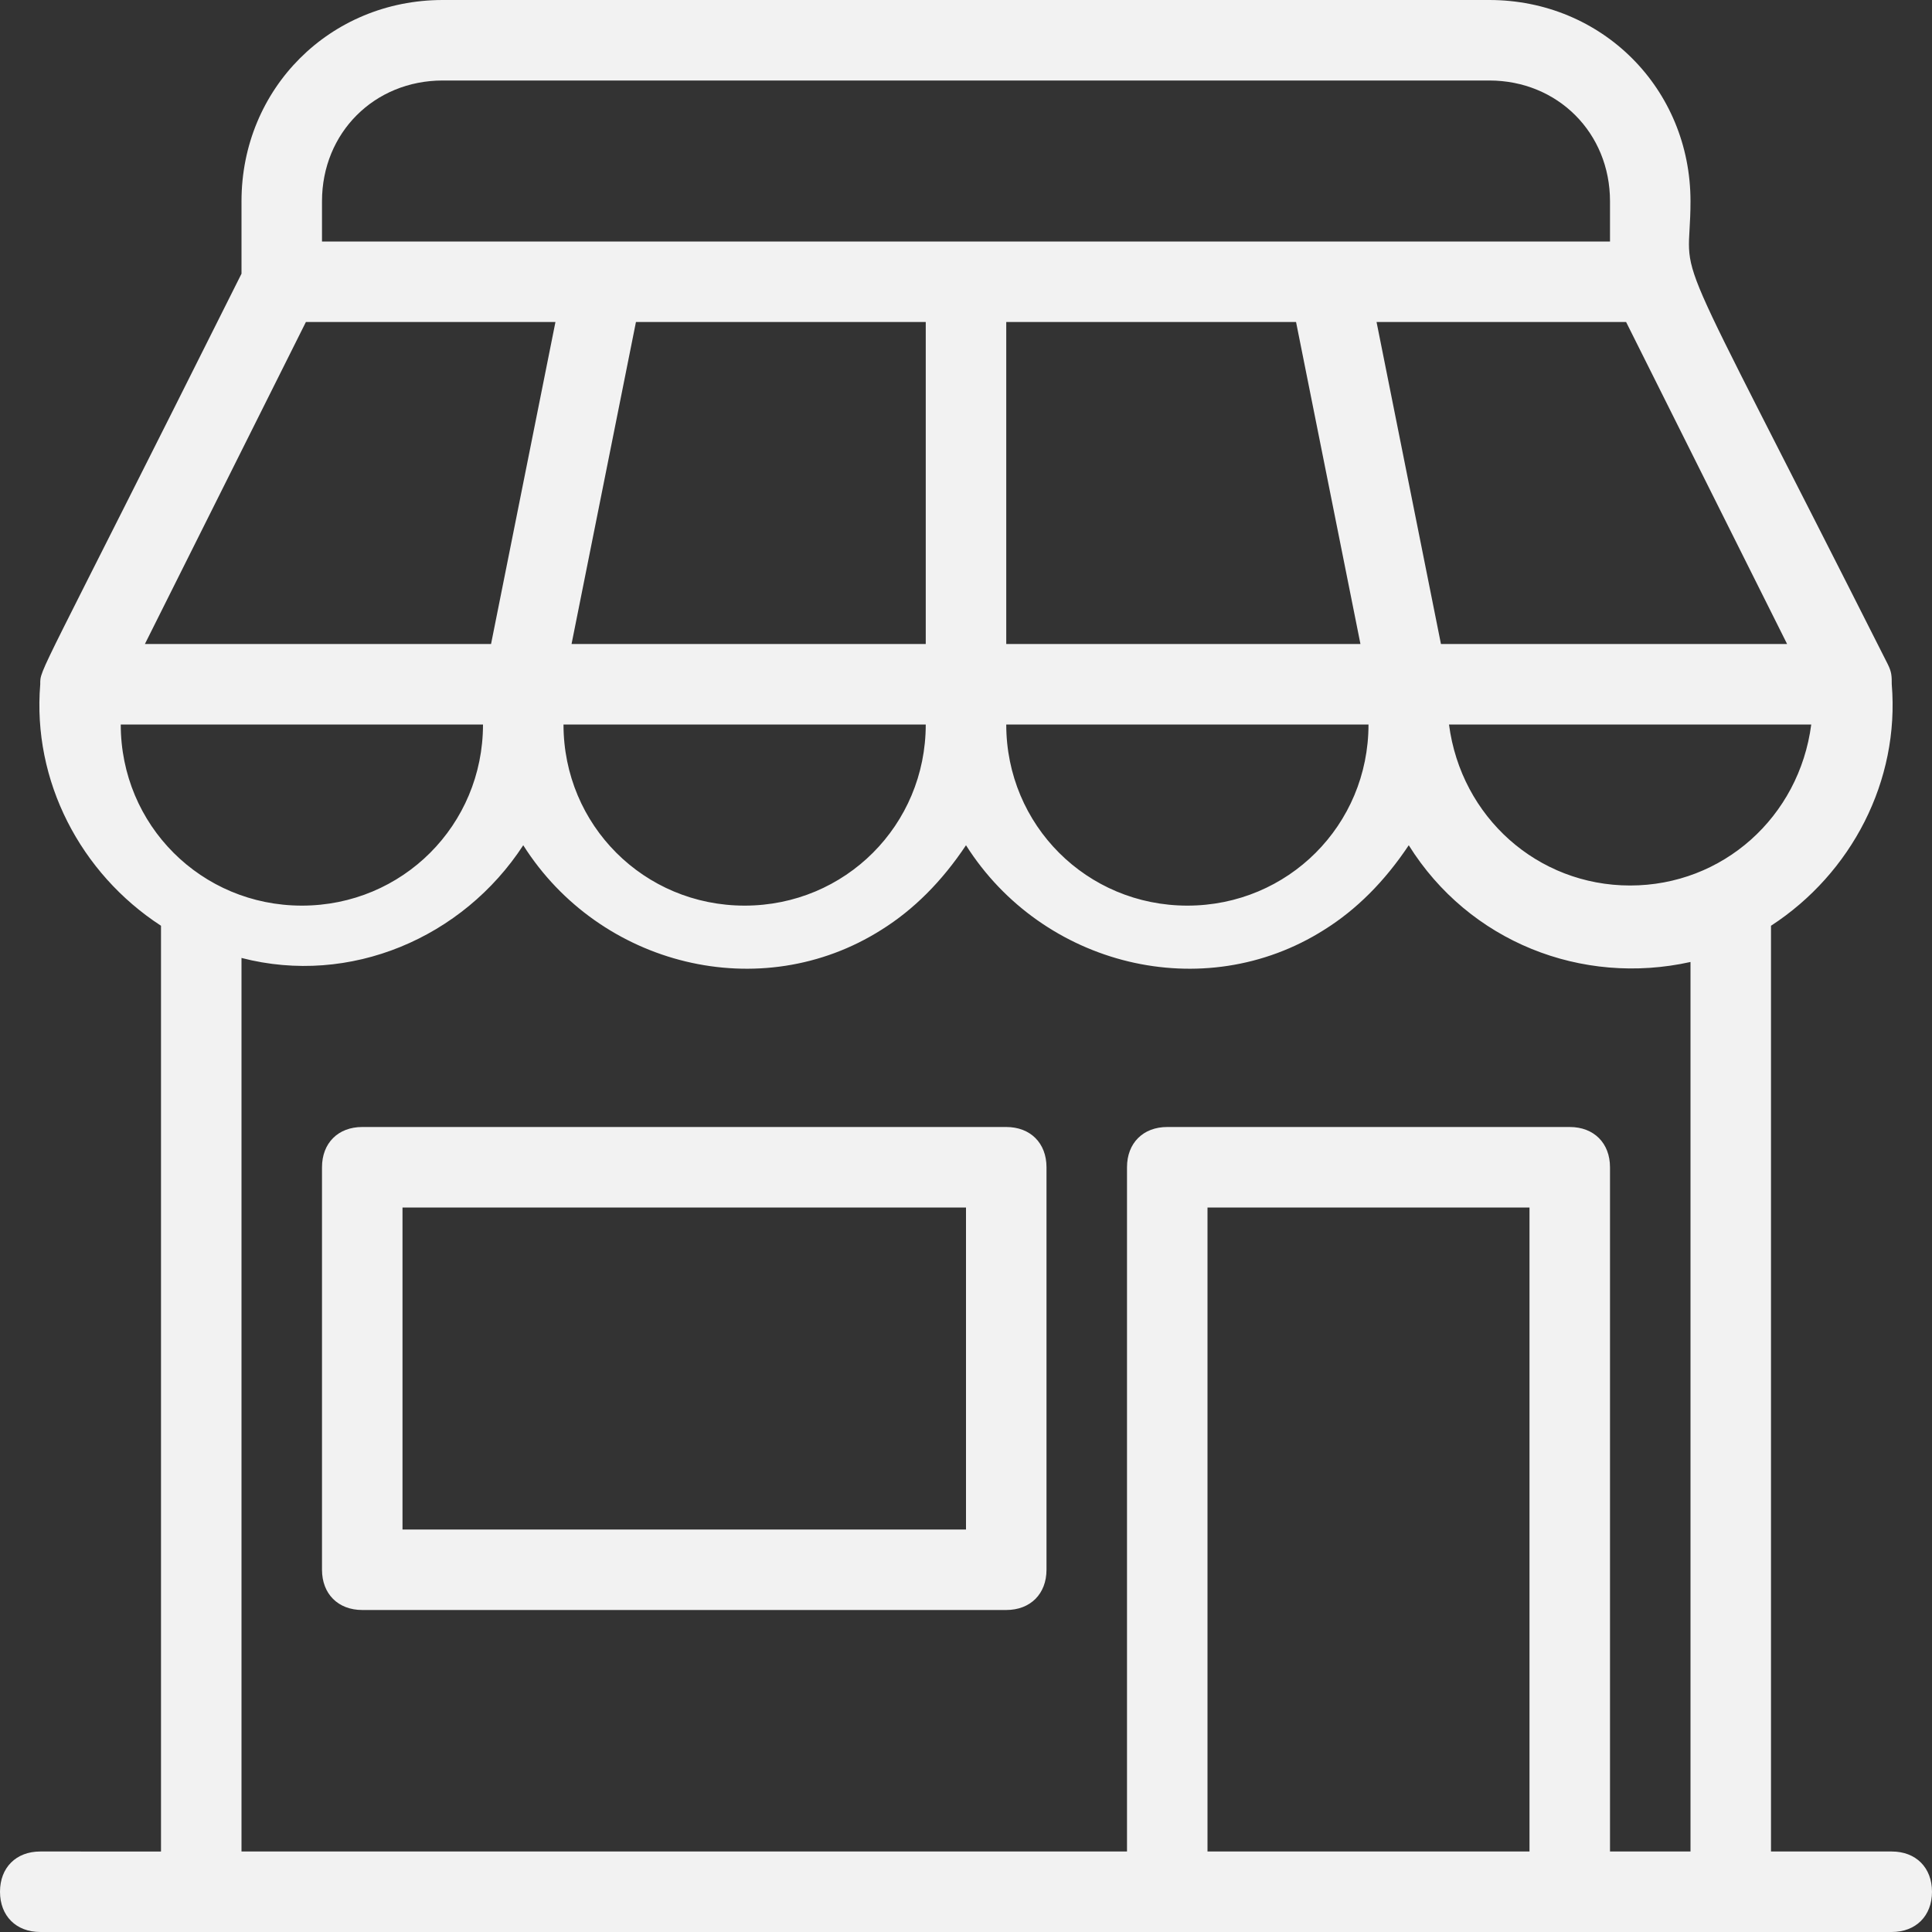
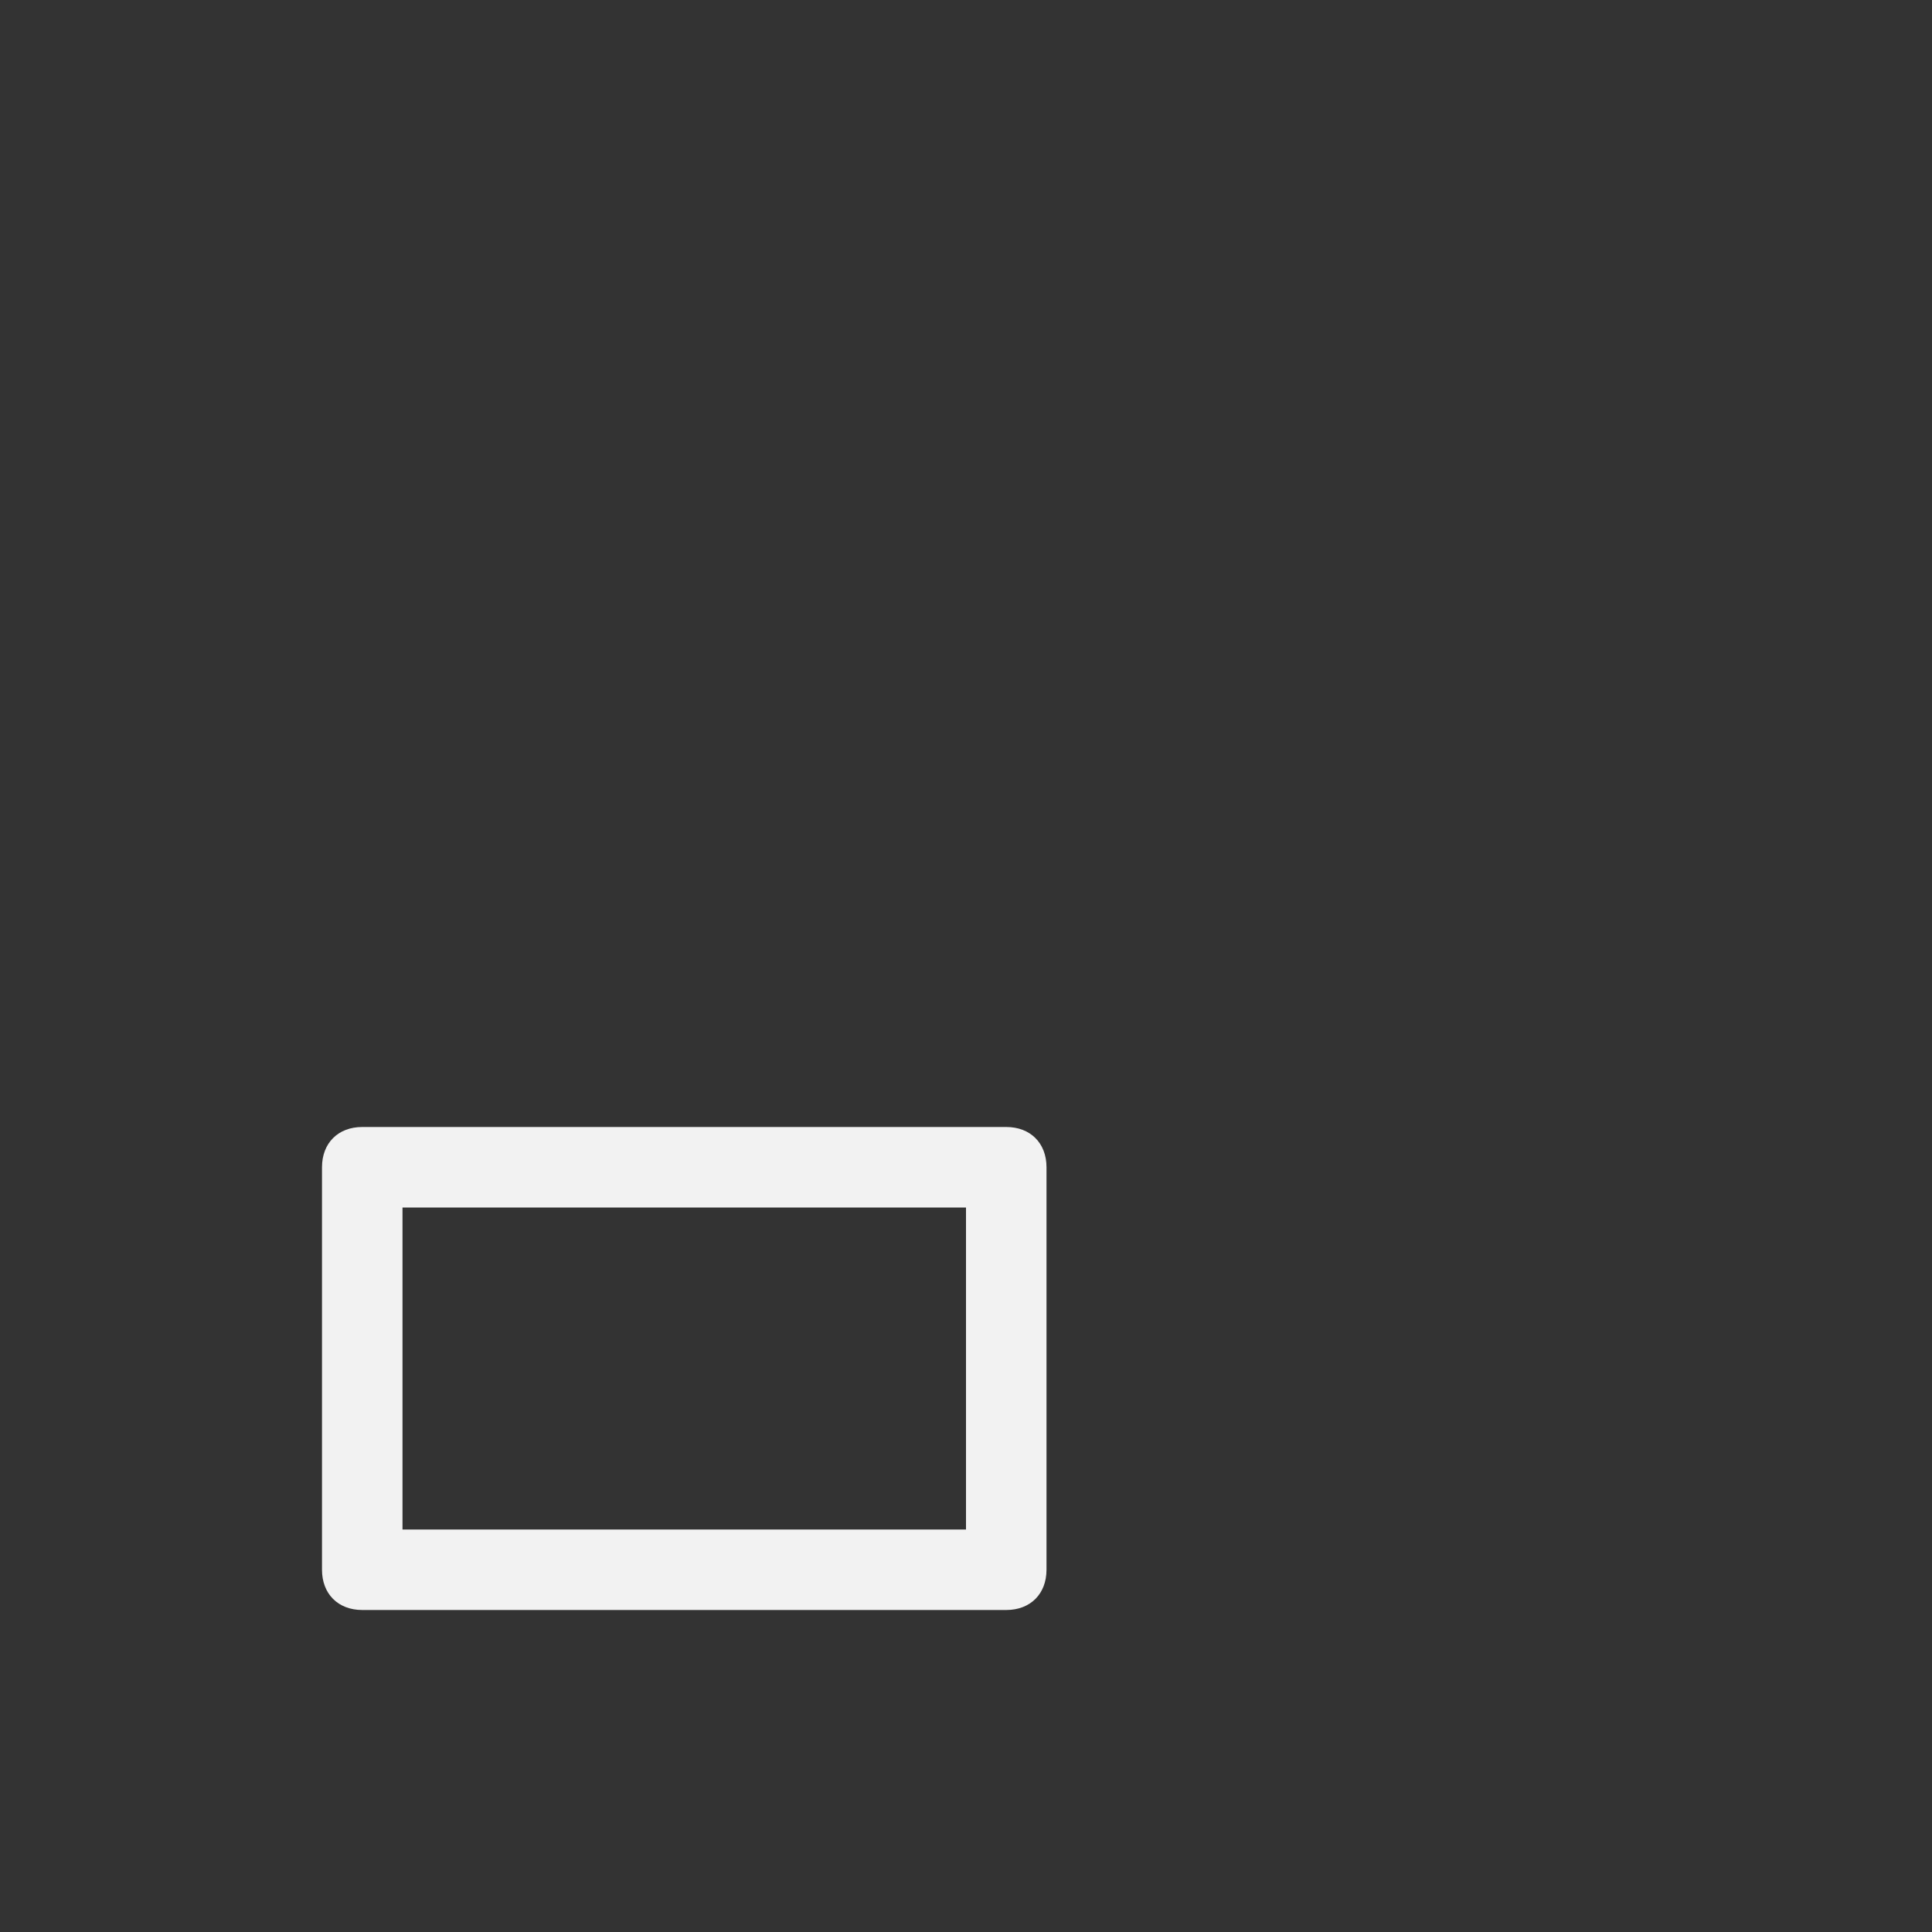
<svg xmlns="http://www.w3.org/2000/svg" version="1.1" id="Capa_1" x="0px" y="0px" viewBox="0 0 48 48" style="enable-background:new 0 0 48 48;" xml:space="preserve">
  <rect x="0" y="0" width="48" height="48" fill="#333333" stroke="none" />
  <style type="text/css">
	.st0{fill:#F2F2F2;}
</style>
  <g id="Store">
-     <path class="st0" d="M47,46h-3V23c2-1.3,3.2-3.6,3-6c0-0.2,0-0.3-0.1-0.5C41.2,5.2,42,7.3,42,5c0-2.8-2.2-5-5-5H11C8.2,0,6,2.2,6,5   v1.8C0.9,17,1,16.6,1,17c-0.2,2.4,1,4.7,3,6v23H1c-0.6,0-1,0.4-1,1s0.4,1,1,1h46c0.6,0,1-0.4,1-1S47.6,46,47,46z M40.5,22   c-2.3,0-4.2-1.7-4.5-4h9C44.7,20.3,42.8,22,40.5,22z M15.8,8H23v8h-8.8L15.8,8z M32.2,8l1.6,8H25V8H32.2z M23,18   c0,2.5-2,4.5-4.5,4.5S14,20.5,14,18H23z M34,18c0,2.5-2,4.5-4.5,4.5S25,20.5,25,18H34z M35.8,16l-1.6-8h6.2l4,8H35.8z M8,5   c0-1.7,1.3-3,3-3h26c1.7,0,3,1.3,3,3v1H8V5z M7.6,8h6.2l-1.6,8H3.6L7.6,8z M12,18c0,2.5-2,4.5-4.5,4.5S3,20.5,3,18H12z M6,23.8   c2.7,0.7,5.5-0.5,7-2.8c1.9,3,5.9,4,8.9,2.1c0.8-0.5,1.5-1.2,2.1-2.1c1.9,3,5.9,4,8.9,2.1c0.8-0.5,1.5-1.2,2.1-2.1   c1.5,2.4,4.3,3.5,7,2.9V46h-2V29c0-0.6-0.4-1-1-1H29c-0.6,0-1,0.4-1,1v17H6V23.8z M30,46V30h8v16H30z" />
    <path class="st0" d="M25,28H9c-0.6,0-1,0.4-1,1v10c0,0.6,0.4,1,1,1h16c0.6,0,1-0.4,1-1V29C26,28.4,25.6,28,25,28z M24,38H10v-8h14   V38z" />
  </g>
</svg>